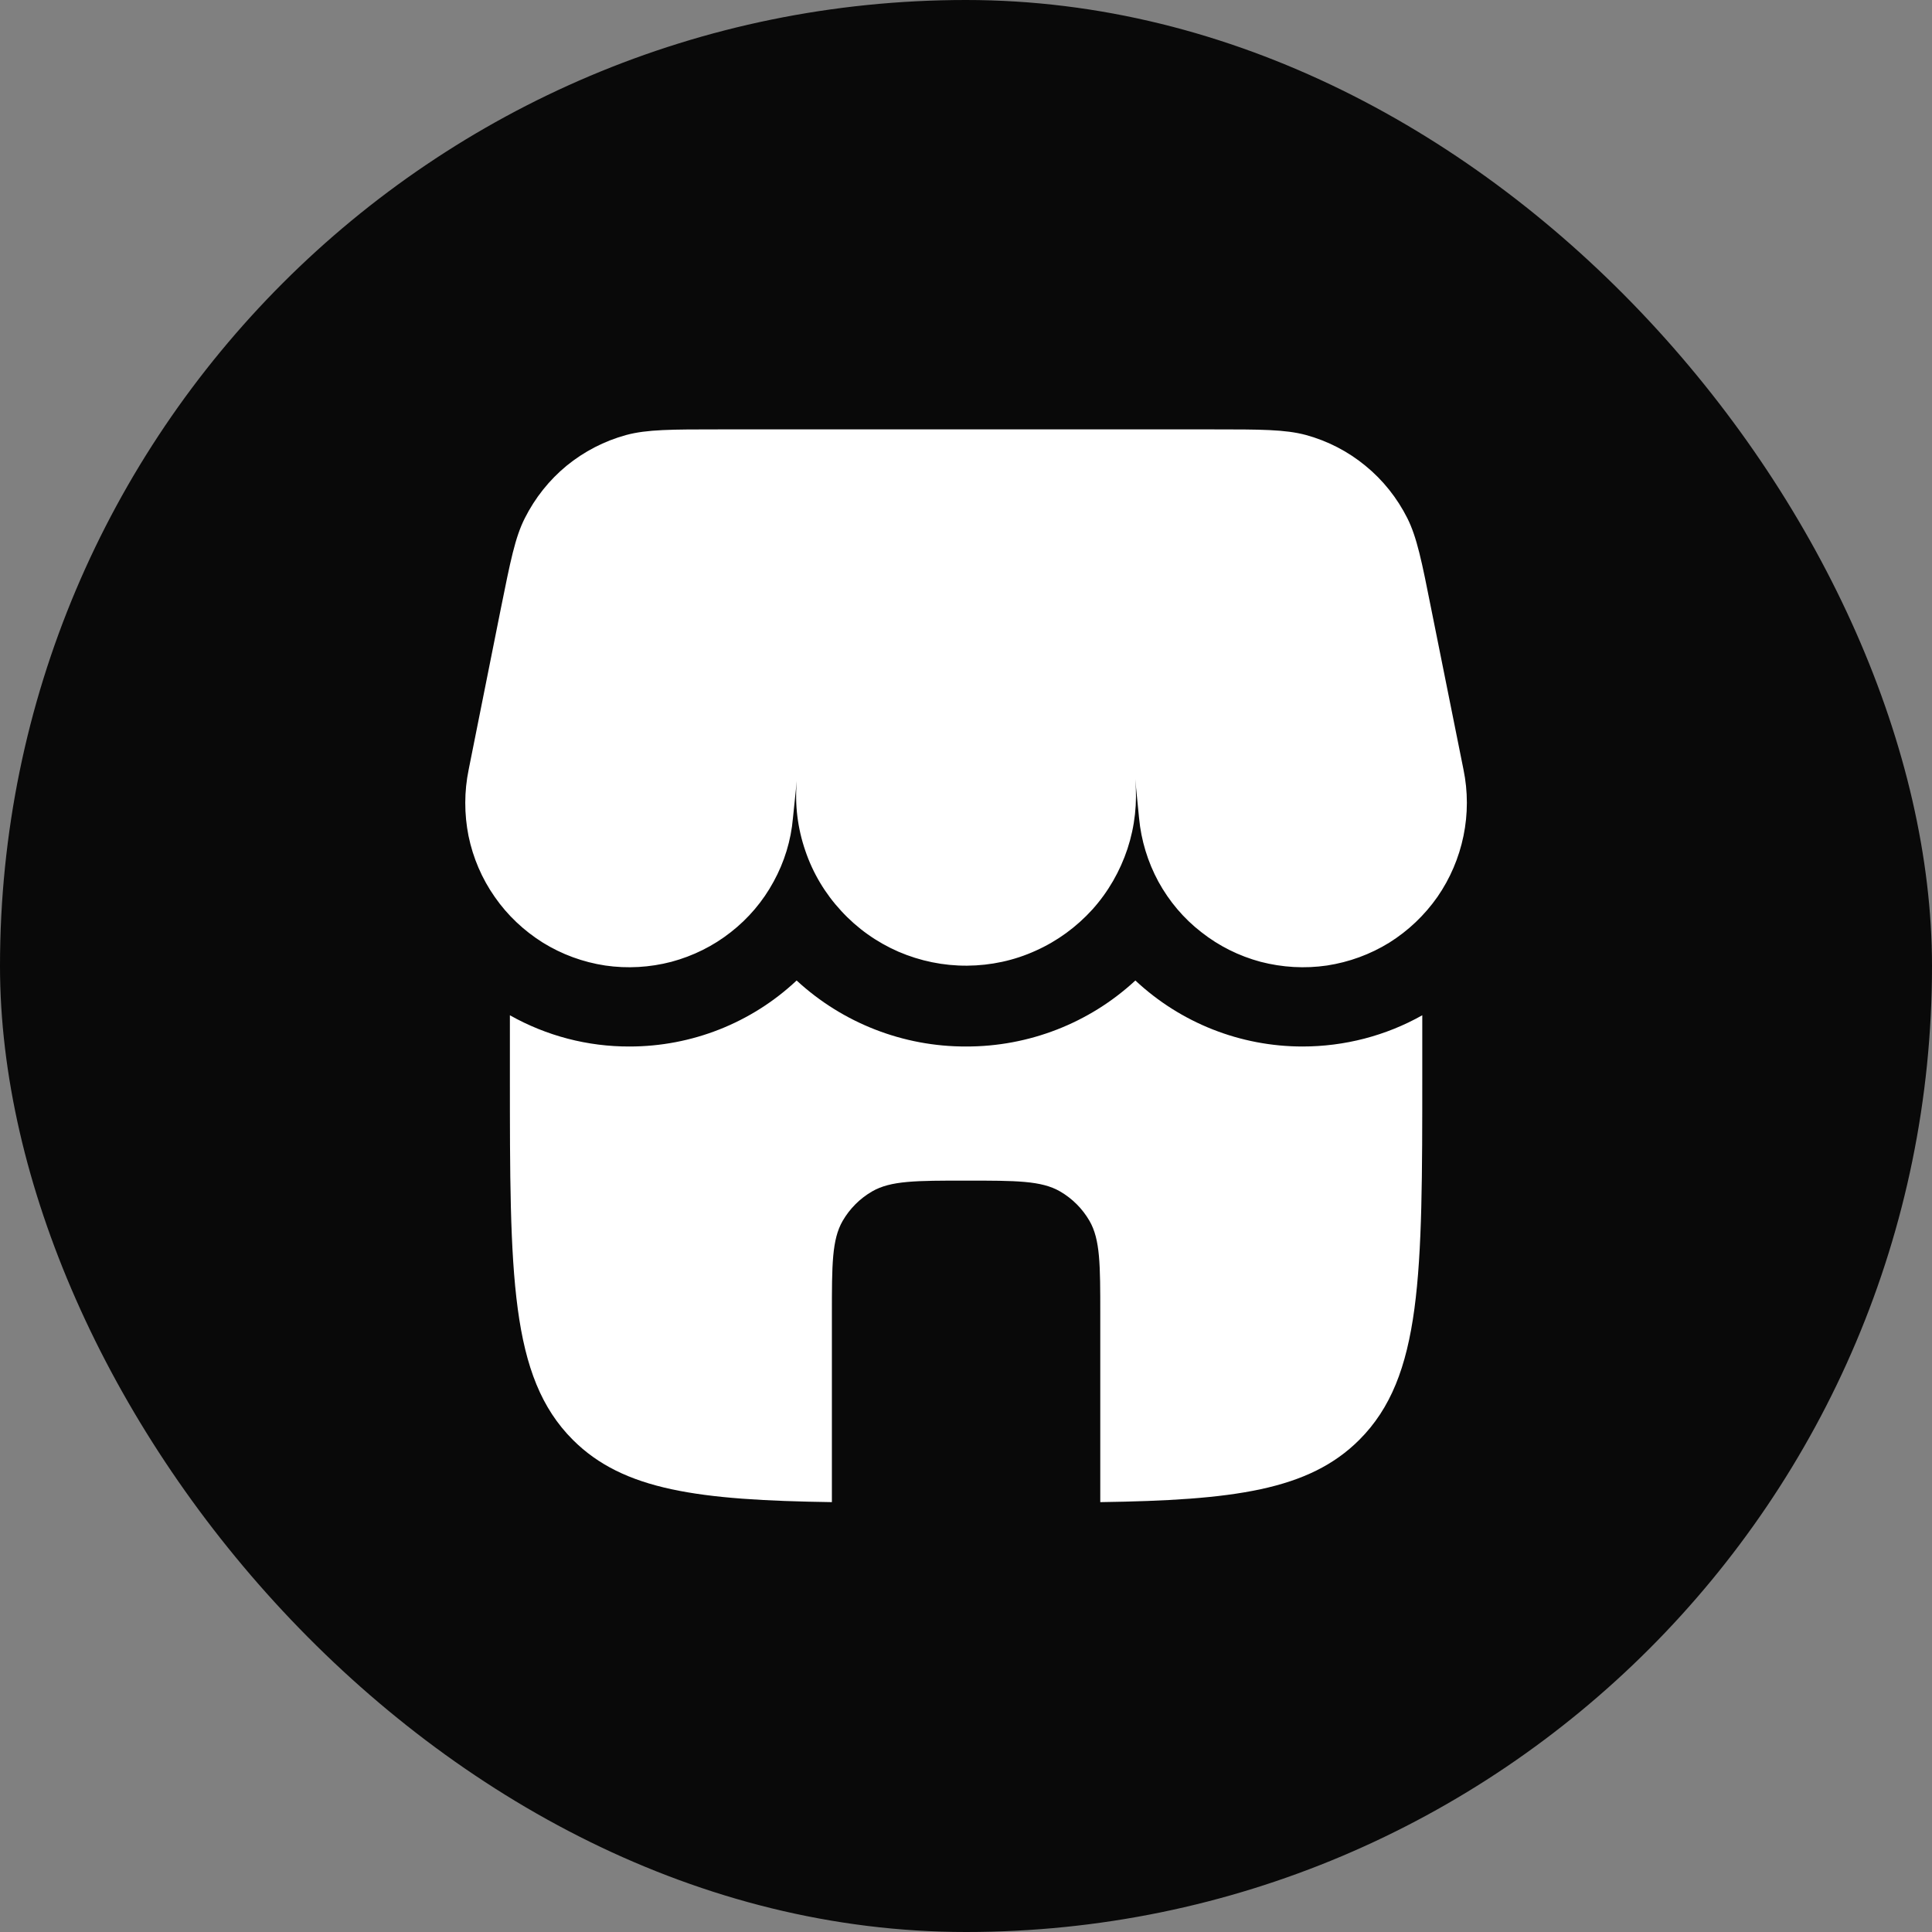
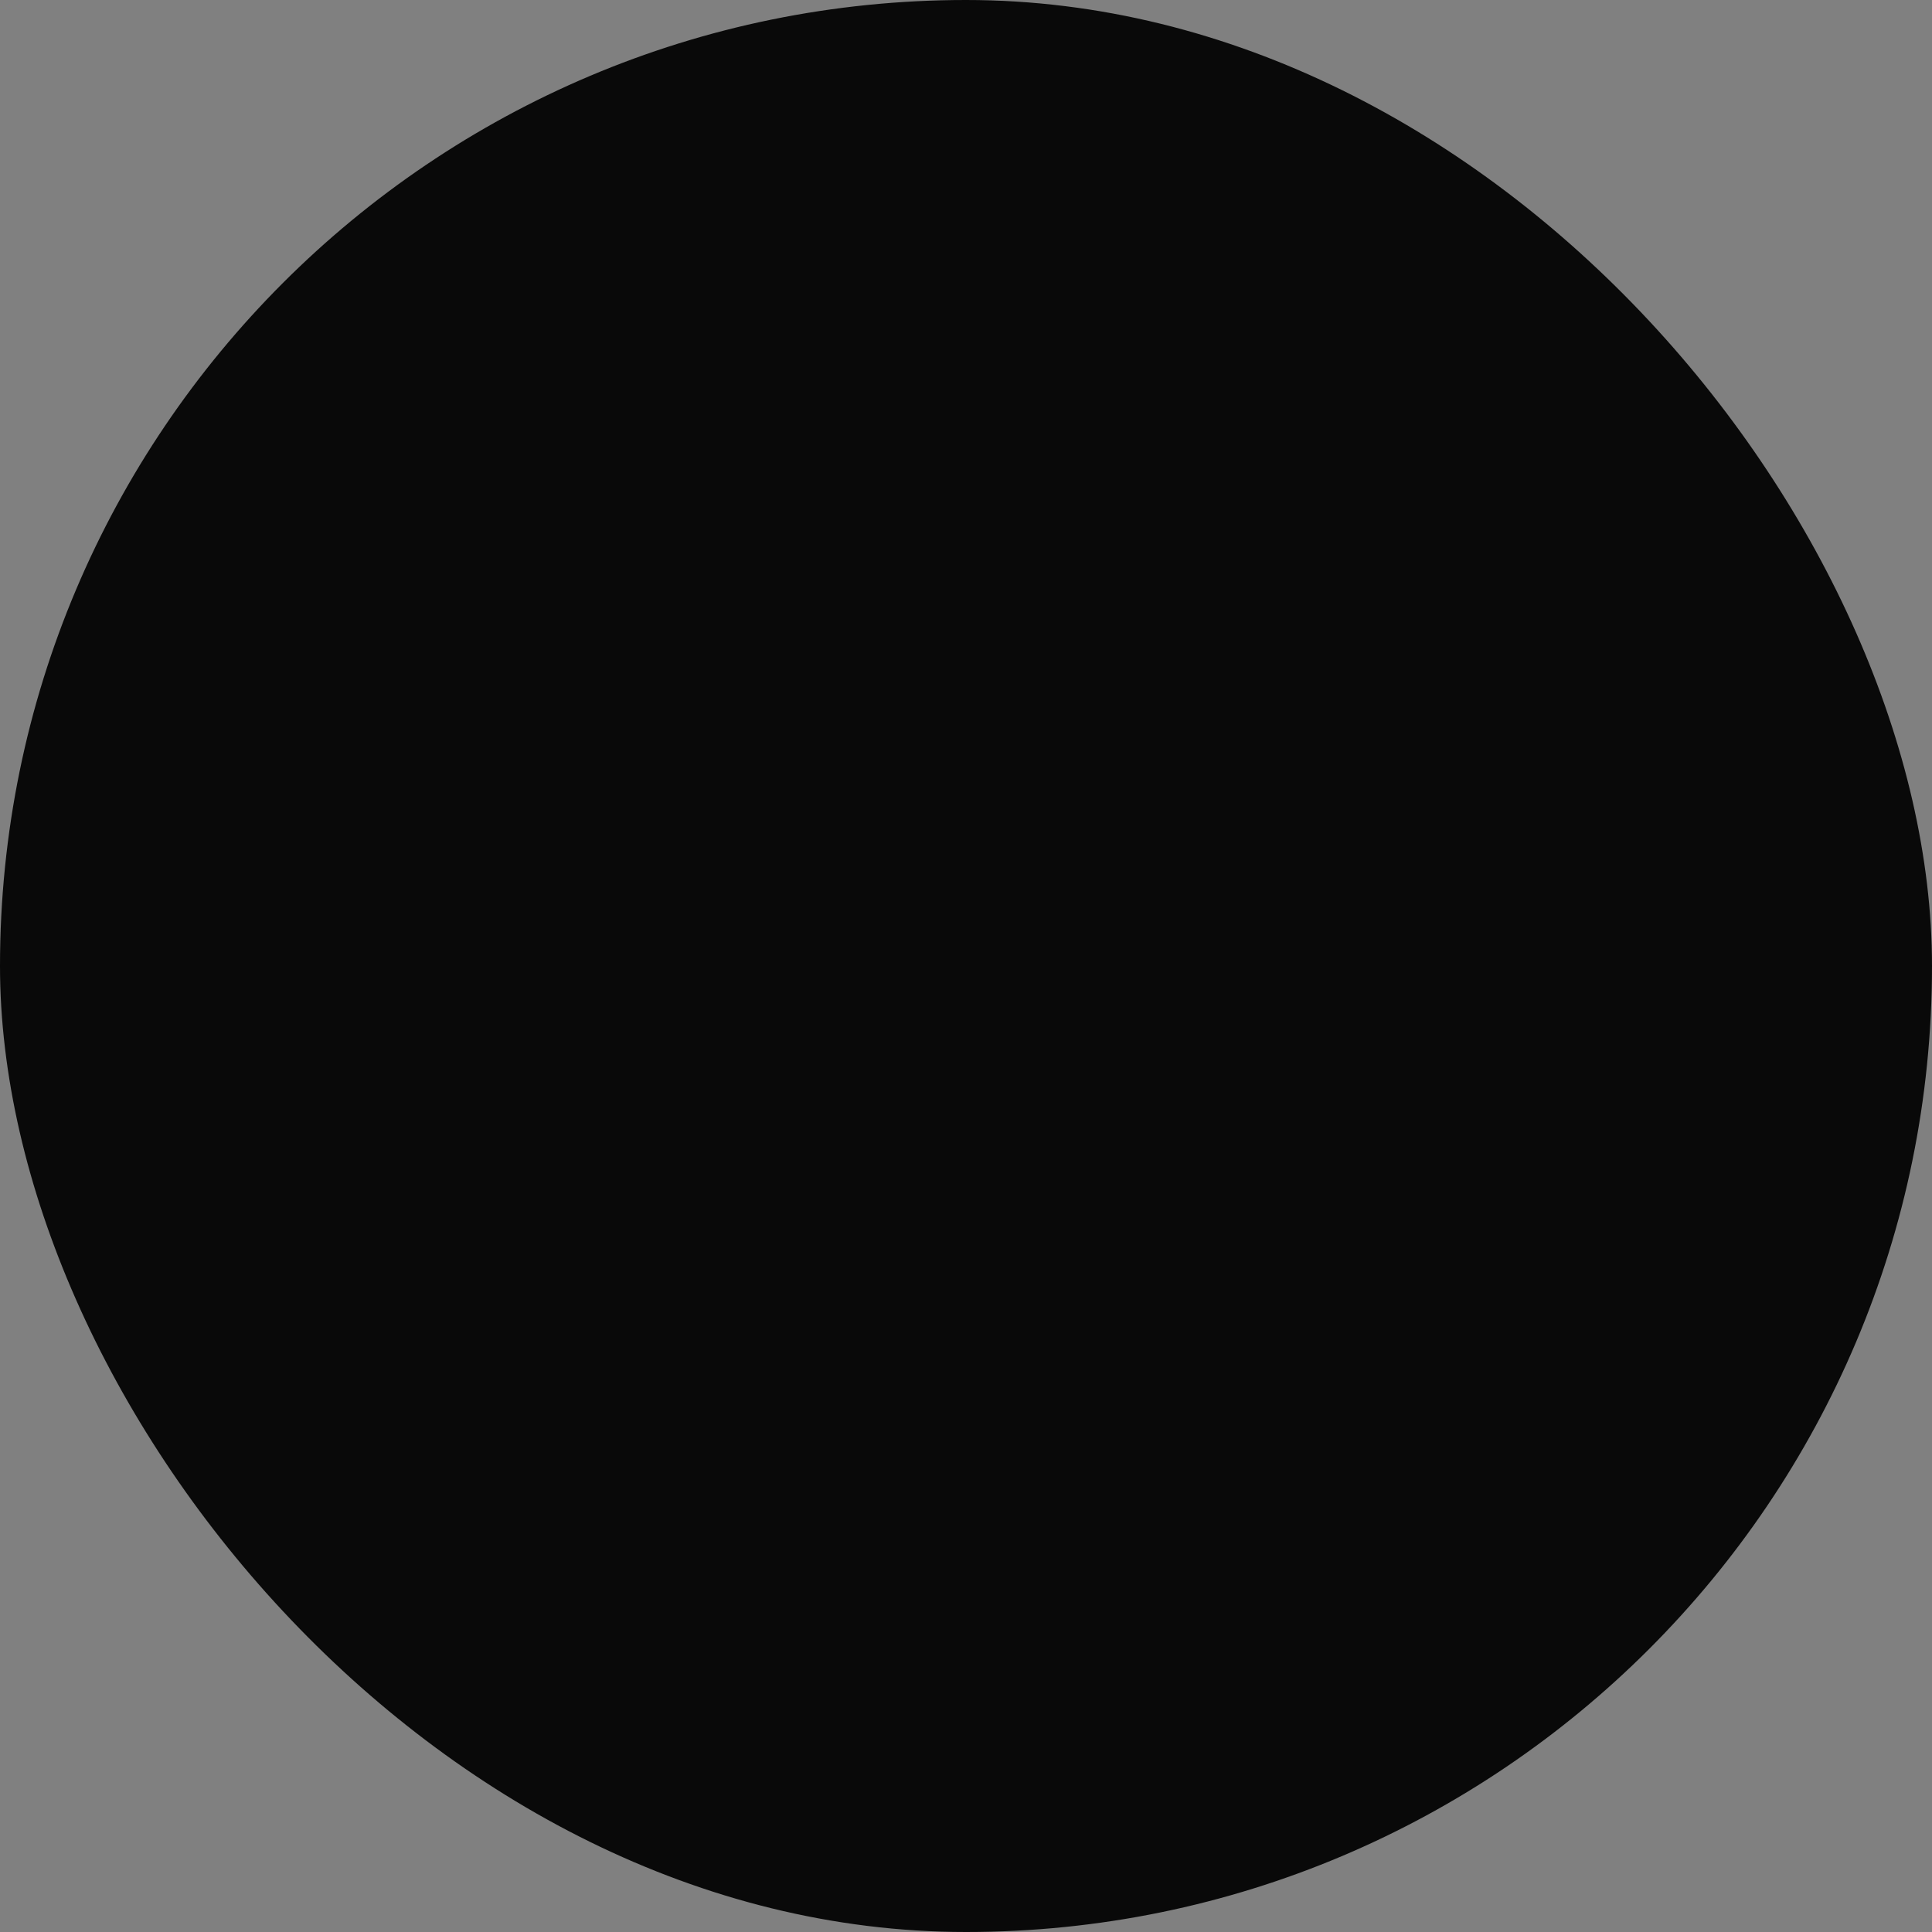
<svg xmlns="http://www.w3.org/2000/svg" width="12" height="12" viewBox="0 0 12 12" fill="none">
  <rect x="0" y="0" width="12" height="12" fill="#808080" stroke="none" />
  <rect width="12" height="12" rx="6" fill="#090909" />
-   <path d="M3.26 3.218C3.199 3.338 3.17 3.487 3.11 3.784L2.911 4.78C2.883 4.916 2.883 5.056 2.91 5.192C2.938 5.328 2.993 5.457 3.073 5.571C3.152 5.685 3.254 5.781 3.372 5.855C3.49 5.928 3.621 5.976 3.759 5.997C3.896 6.017 4.036 6.009 4.17 5.974C4.304 5.938 4.43 5.876 4.539 5.79C4.648 5.705 4.739 5.598 4.805 5.476C4.872 5.354 4.913 5.22 4.925 5.082L4.949 4.851C4.936 4.998 4.954 5.145 5.002 5.284C5.049 5.423 5.125 5.55 5.225 5.658C5.324 5.766 5.445 5.852 5.58 5.911C5.715 5.969 5.86 5.999 6.007 5.998C6.154 5.997 6.299 5.966 6.433 5.905C6.567 5.845 6.686 5.758 6.785 5.649C6.883 5.54 6.957 5.411 7.003 5.272C7.049 5.132 7.065 4.985 7.051 4.839L7.075 5.082C7.088 5.22 7.129 5.354 7.195 5.476C7.262 5.598 7.352 5.705 7.462 5.79C7.571 5.876 7.696 5.938 7.83 5.974C7.965 6.009 8.105 6.017 8.242 5.997C8.379 5.976 8.511 5.928 8.629 5.855C8.747 5.781 8.848 5.685 8.928 5.571C9.007 5.457 9.062 5.328 9.09 5.192C9.118 5.056 9.118 4.916 9.09 4.78L8.89 3.784C8.831 3.487 8.801 3.338 8.741 3.218C8.678 3.093 8.59 2.982 8.481 2.893C8.373 2.804 8.247 2.739 8.112 2.702C7.982 2.667 7.83 2.667 7.528 2.667H4.473C4.17 2.667 4.019 2.667 3.889 2.702C3.754 2.739 3.628 2.804 3.519 2.893C3.411 2.982 3.323 3.093 3.26 3.218ZM8.09 6.5C8.35 6.5 8.607 6.434 8.834 6.306V6.667C8.834 7.923 8.834 8.552 8.443 8.943C8.129 9.257 7.66 9.318 6.834 9.33V8.166C6.834 7.855 6.834 7.699 6.767 7.583C6.723 7.507 6.66 7.444 6.584 7.4C6.468 7.333 6.312 7.333 6 7.333C5.689 7.333 5.533 7.333 5.417 7.4C5.341 7.444 5.278 7.507 5.234 7.583C5.167 7.699 5.167 7.855 5.167 8.166V9.33C4.34 9.318 3.872 9.257 3.558 8.943C3.167 8.552 3.167 7.923 3.167 6.667V6.306C3.394 6.434 3.65 6.501 3.911 6.5C4.296 6.5 4.667 6.354 4.948 6.09C5.235 6.355 5.611 6.501 6 6.5C6.39 6.501 6.766 6.355 7.052 6.09C7.334 6.354 7.705 6.5 8.09 6.5Z" fill="white" />
</svg>